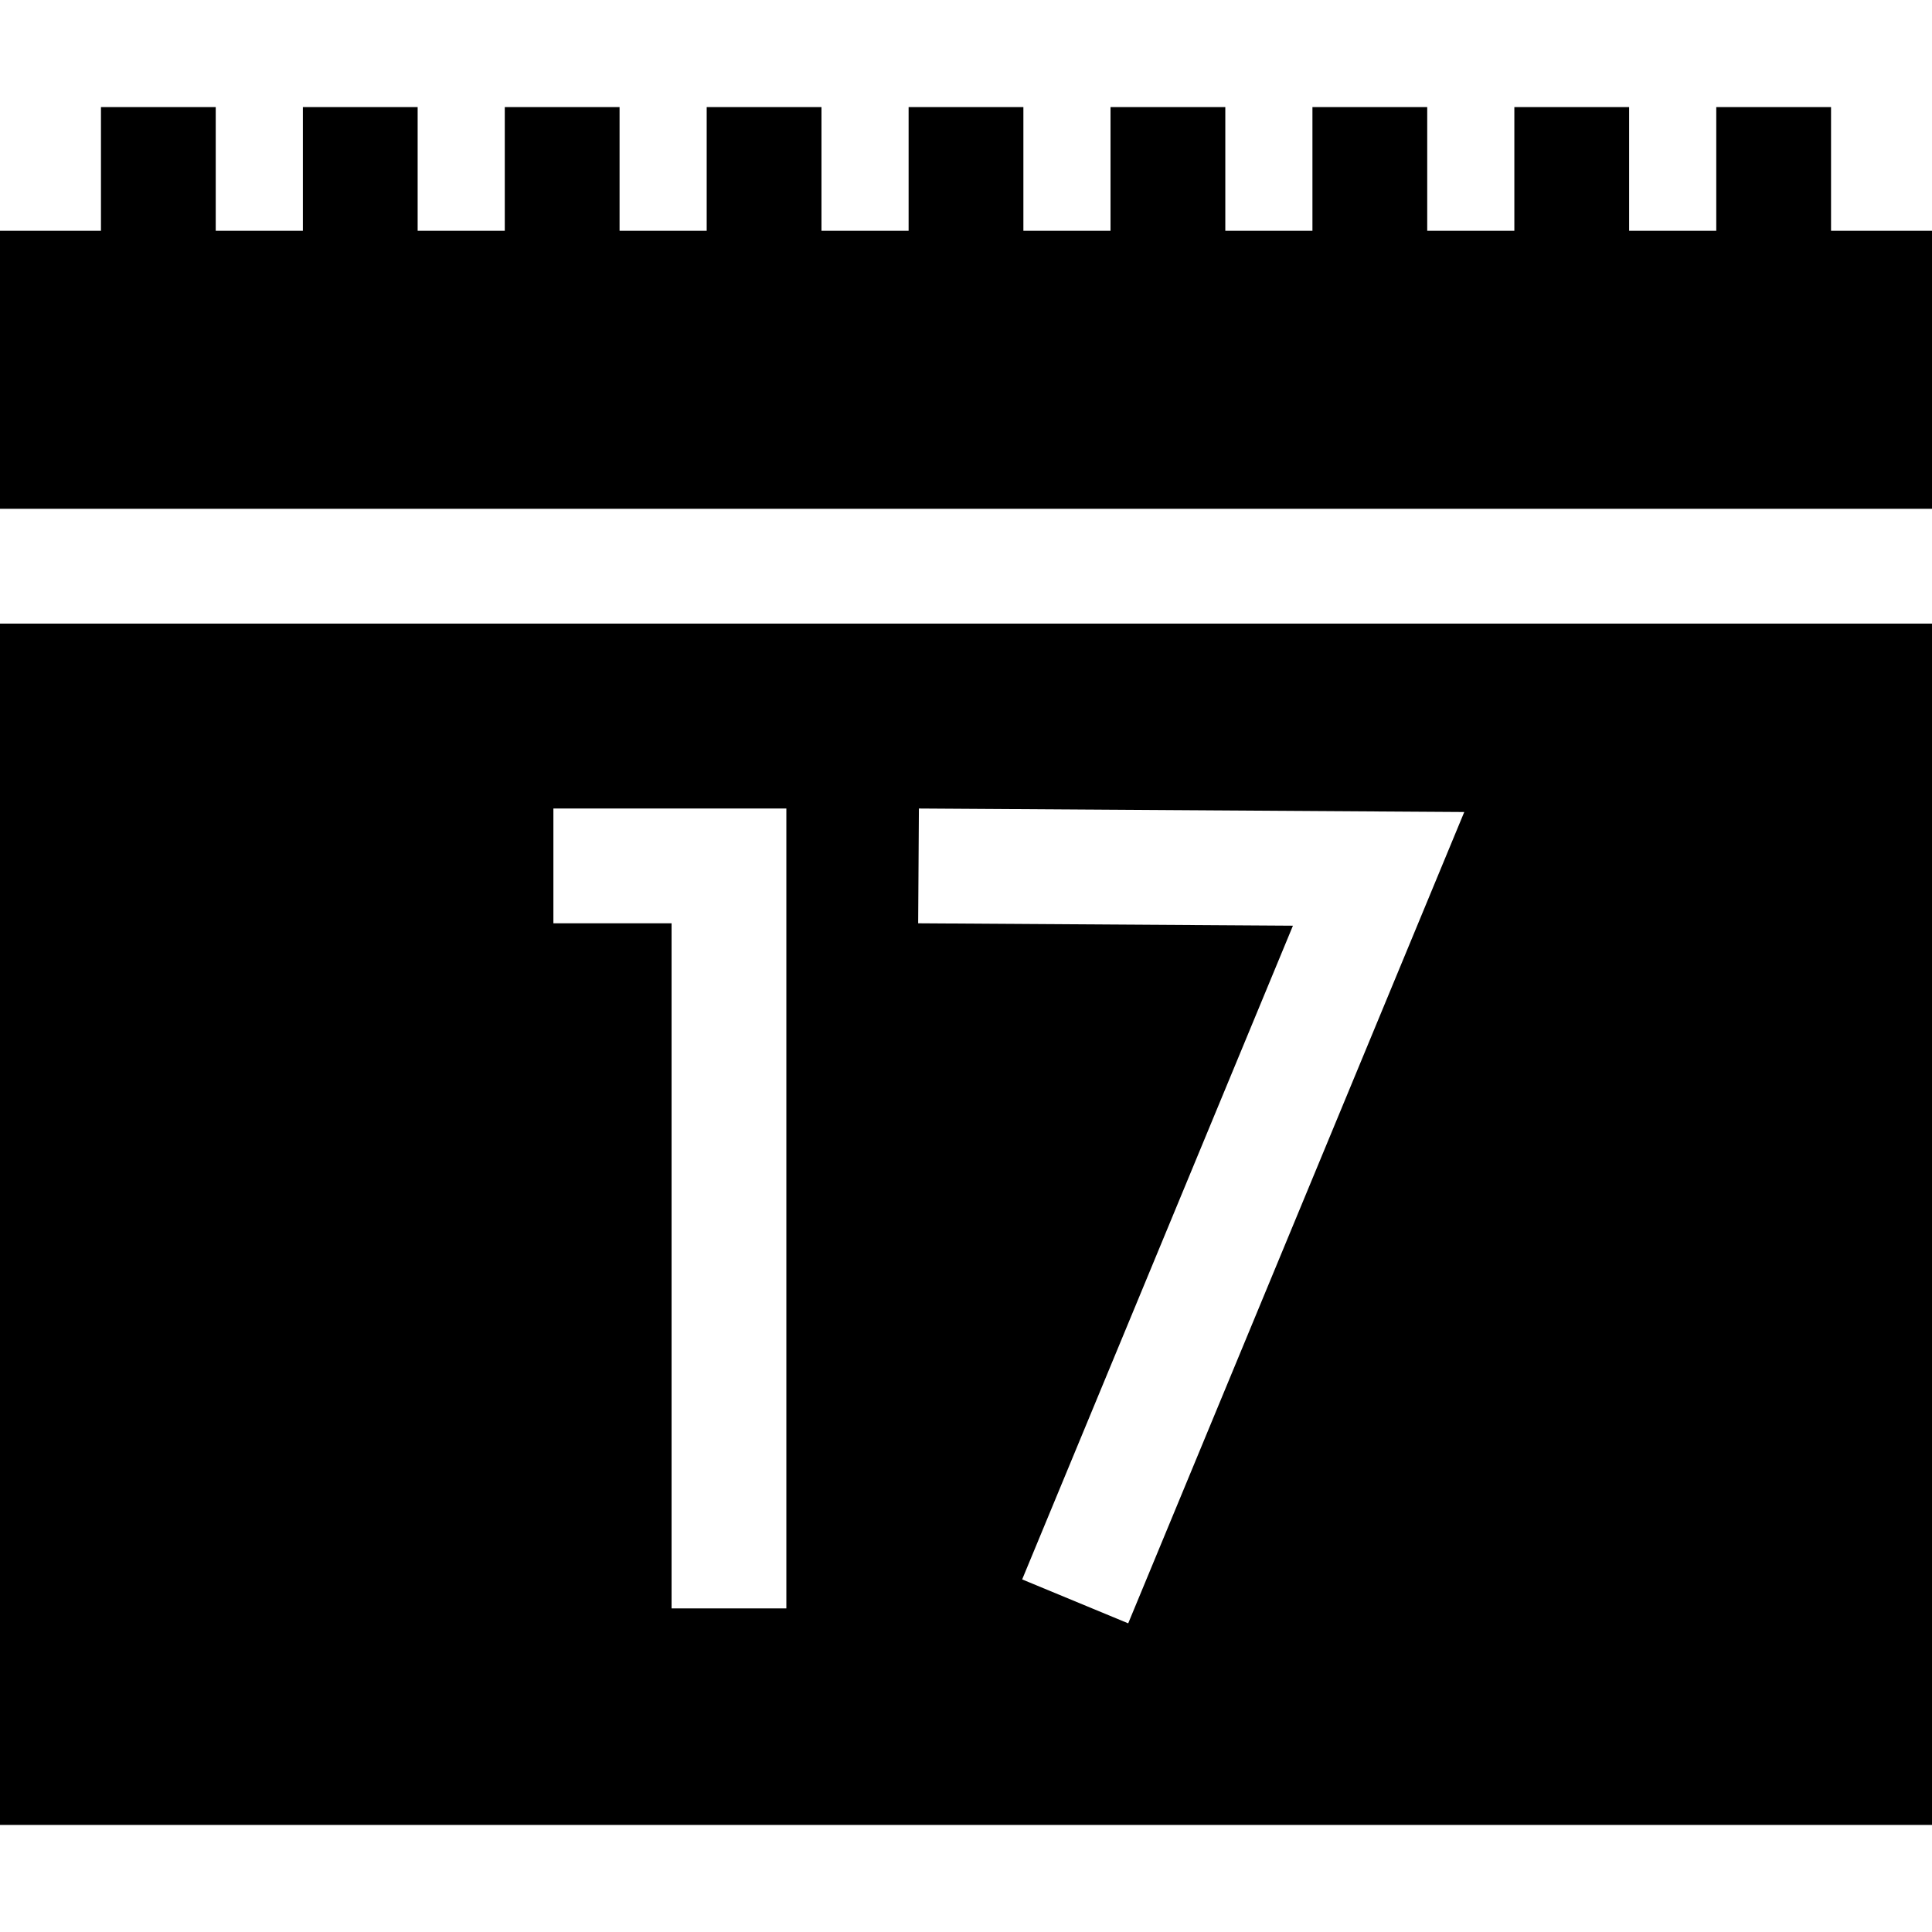
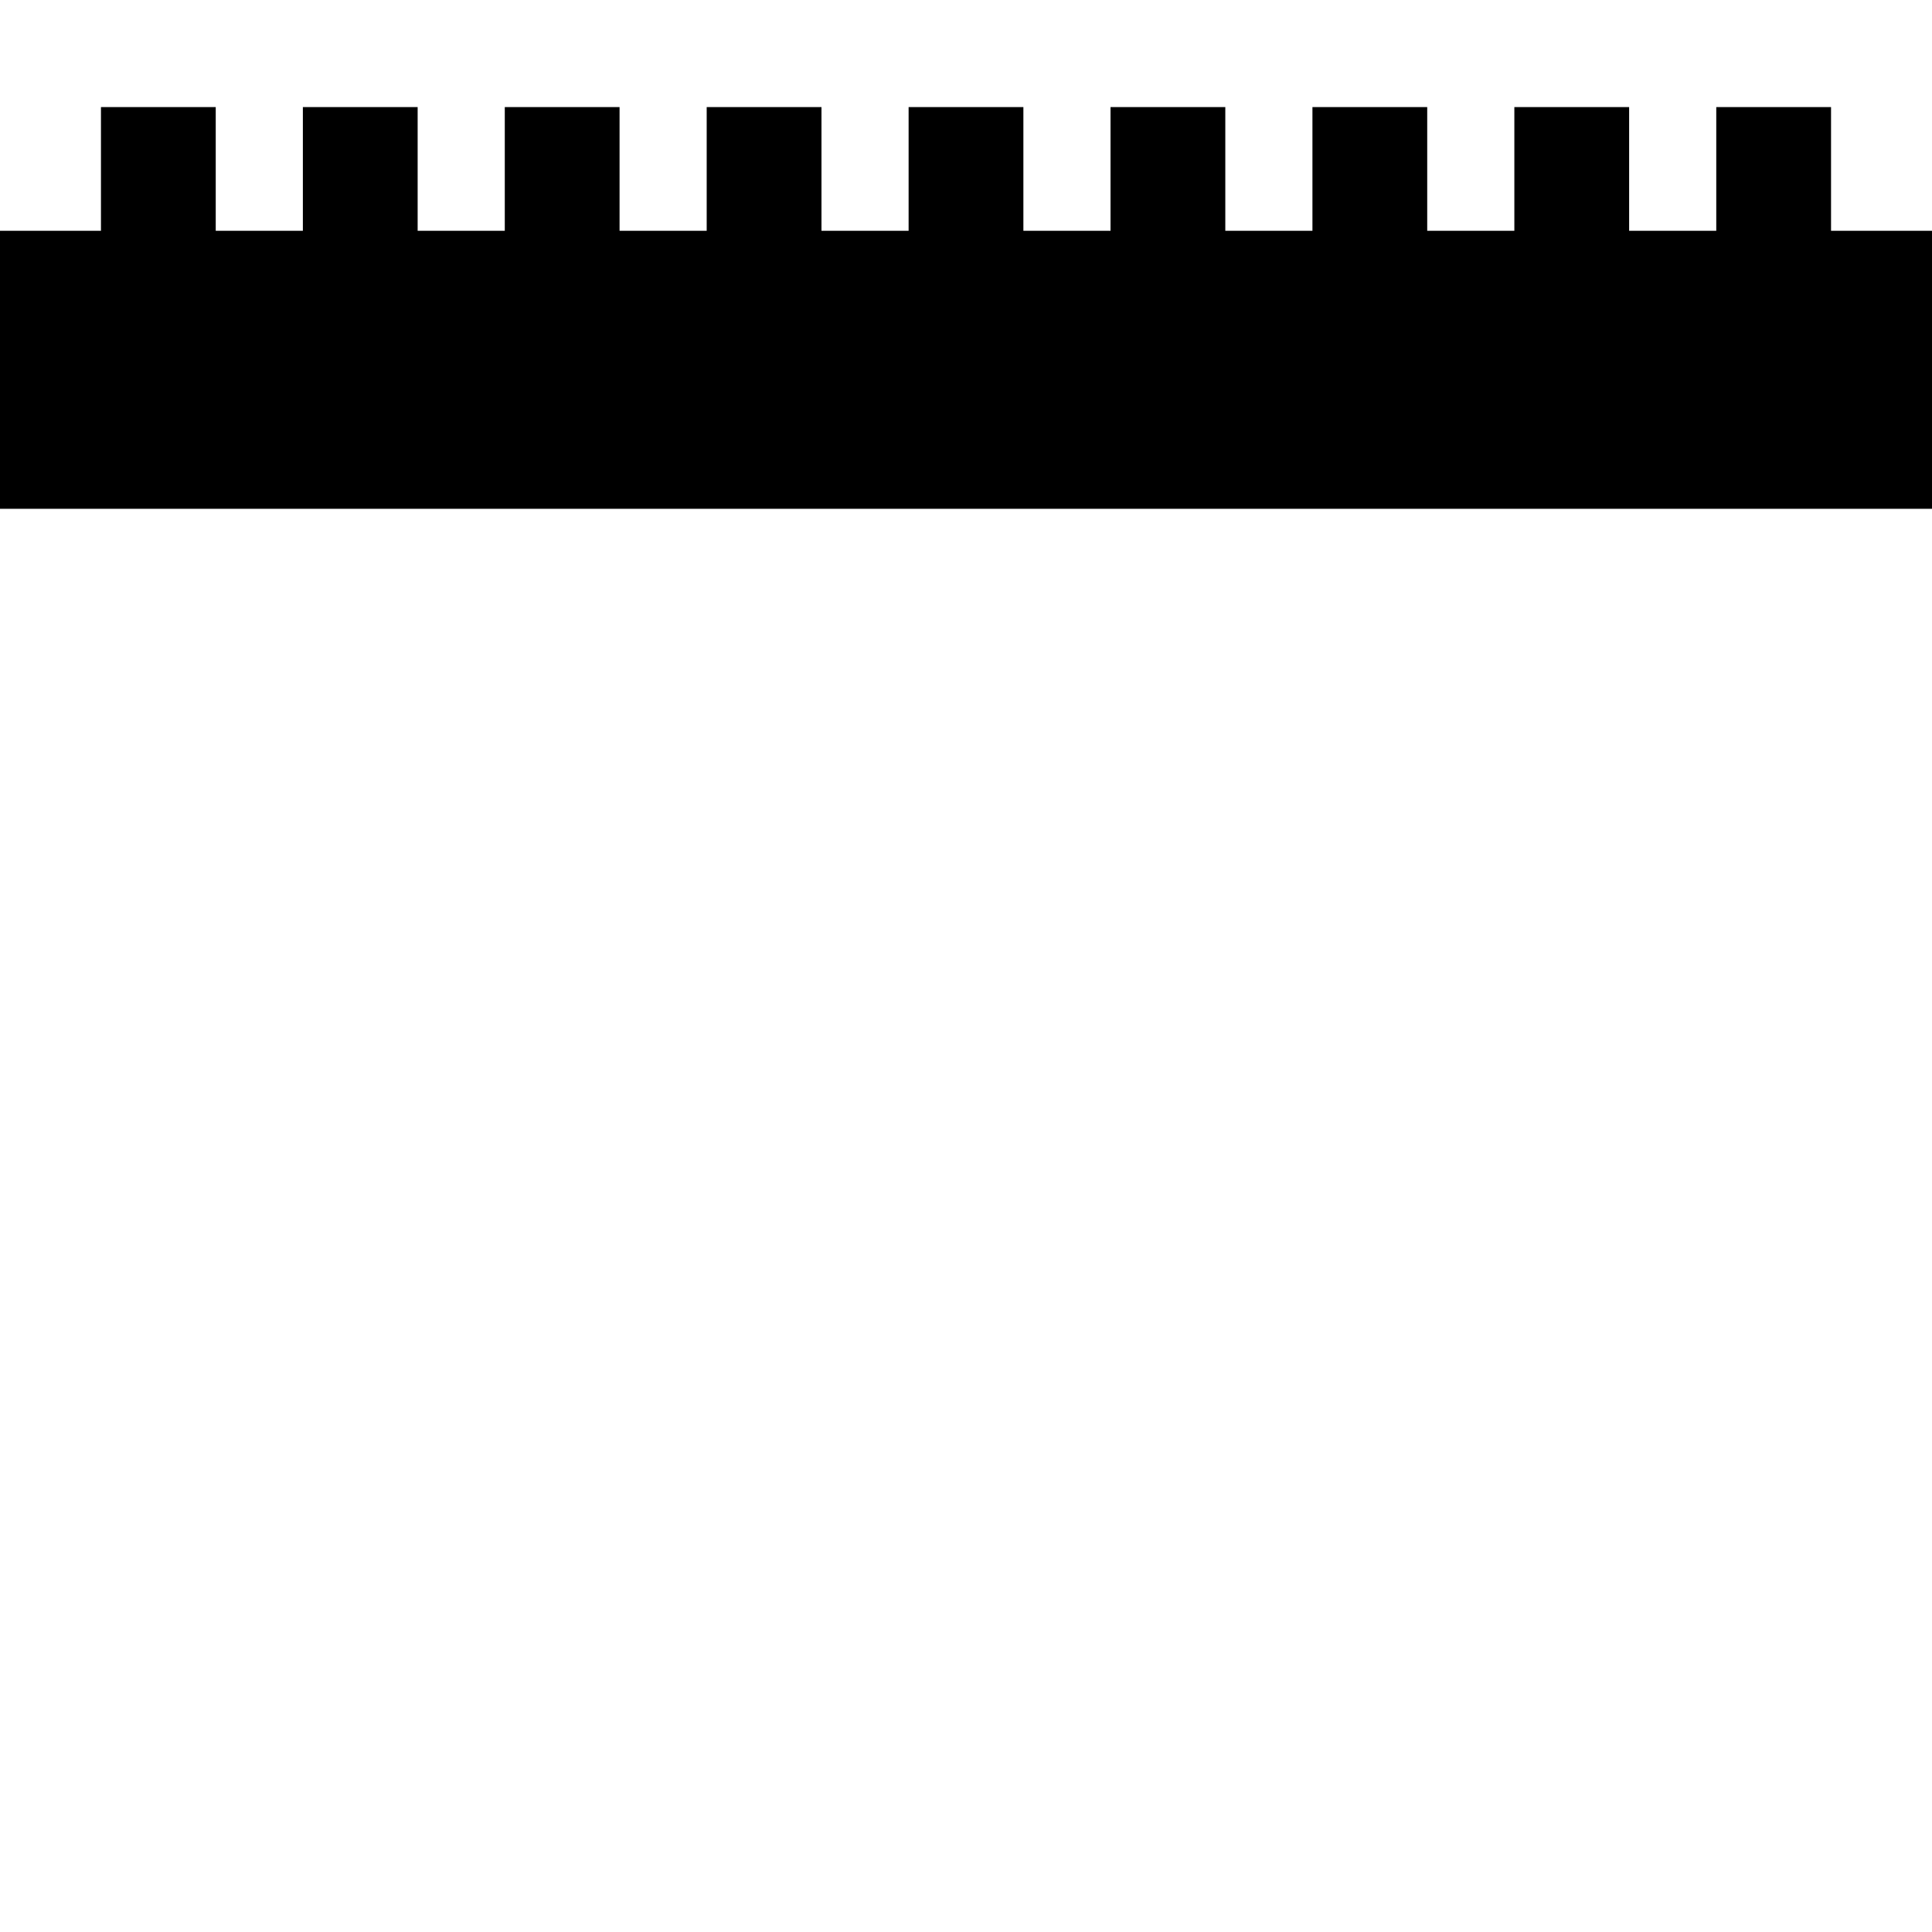
<svg xmlns="http://www.w3.org/2000/svg" fill="#000000" height="800px" width="800px" version="1.1" id="Layer_1" viewBox="0 0 512 512" xml:space="preserve">
  <g>
    <g>
-       <path d="M481.583,165.255H30.417H0v318.367h512V165.255H481.583z M208.391,426.245h-30.417V244.682h-31.319v-30.417h61.736    V426.245z M298.986,430.201l-28.102-11.64l71.759-173.242l-99.321-0.637l0.197-30.418l144.527,0.928L298.986,430.201z" />
-     </g>
+       </g>
  </g>
  <g>
    <g>
      <polygon points="485.245,61.16 485.245,28.378 454.828,28.378 454.828,61.16 431.736,61.16 431.736,28.378 401.319,28.378     401.319,61.16 378.227,61.16 378.227,28.378 347.81,28.378 347.81,61.16 324.718,61.16 324.718,28.378 294.301,28.378     294.301,61.16 271.208,61.16 271.208,28.378 240.791,28.378 240.791,61.16 217.699,61.16 217.699,28.378 187.282,28.378     187.282,61.16 164.19,61.16 164.19,28.378 133.773,28.378 133.773,61.16 110.68,61.16 110.68,28.378 80.263,28.378 80.263,61.16     57.172,61.16 57.172,28.378 26.755,28.378 26.755,61.16 0,61.16 0,134.838 30.417,134.838 481.583,134.838 512,134.838 512,61.16       " />
    </g>
  </g>
</svg>